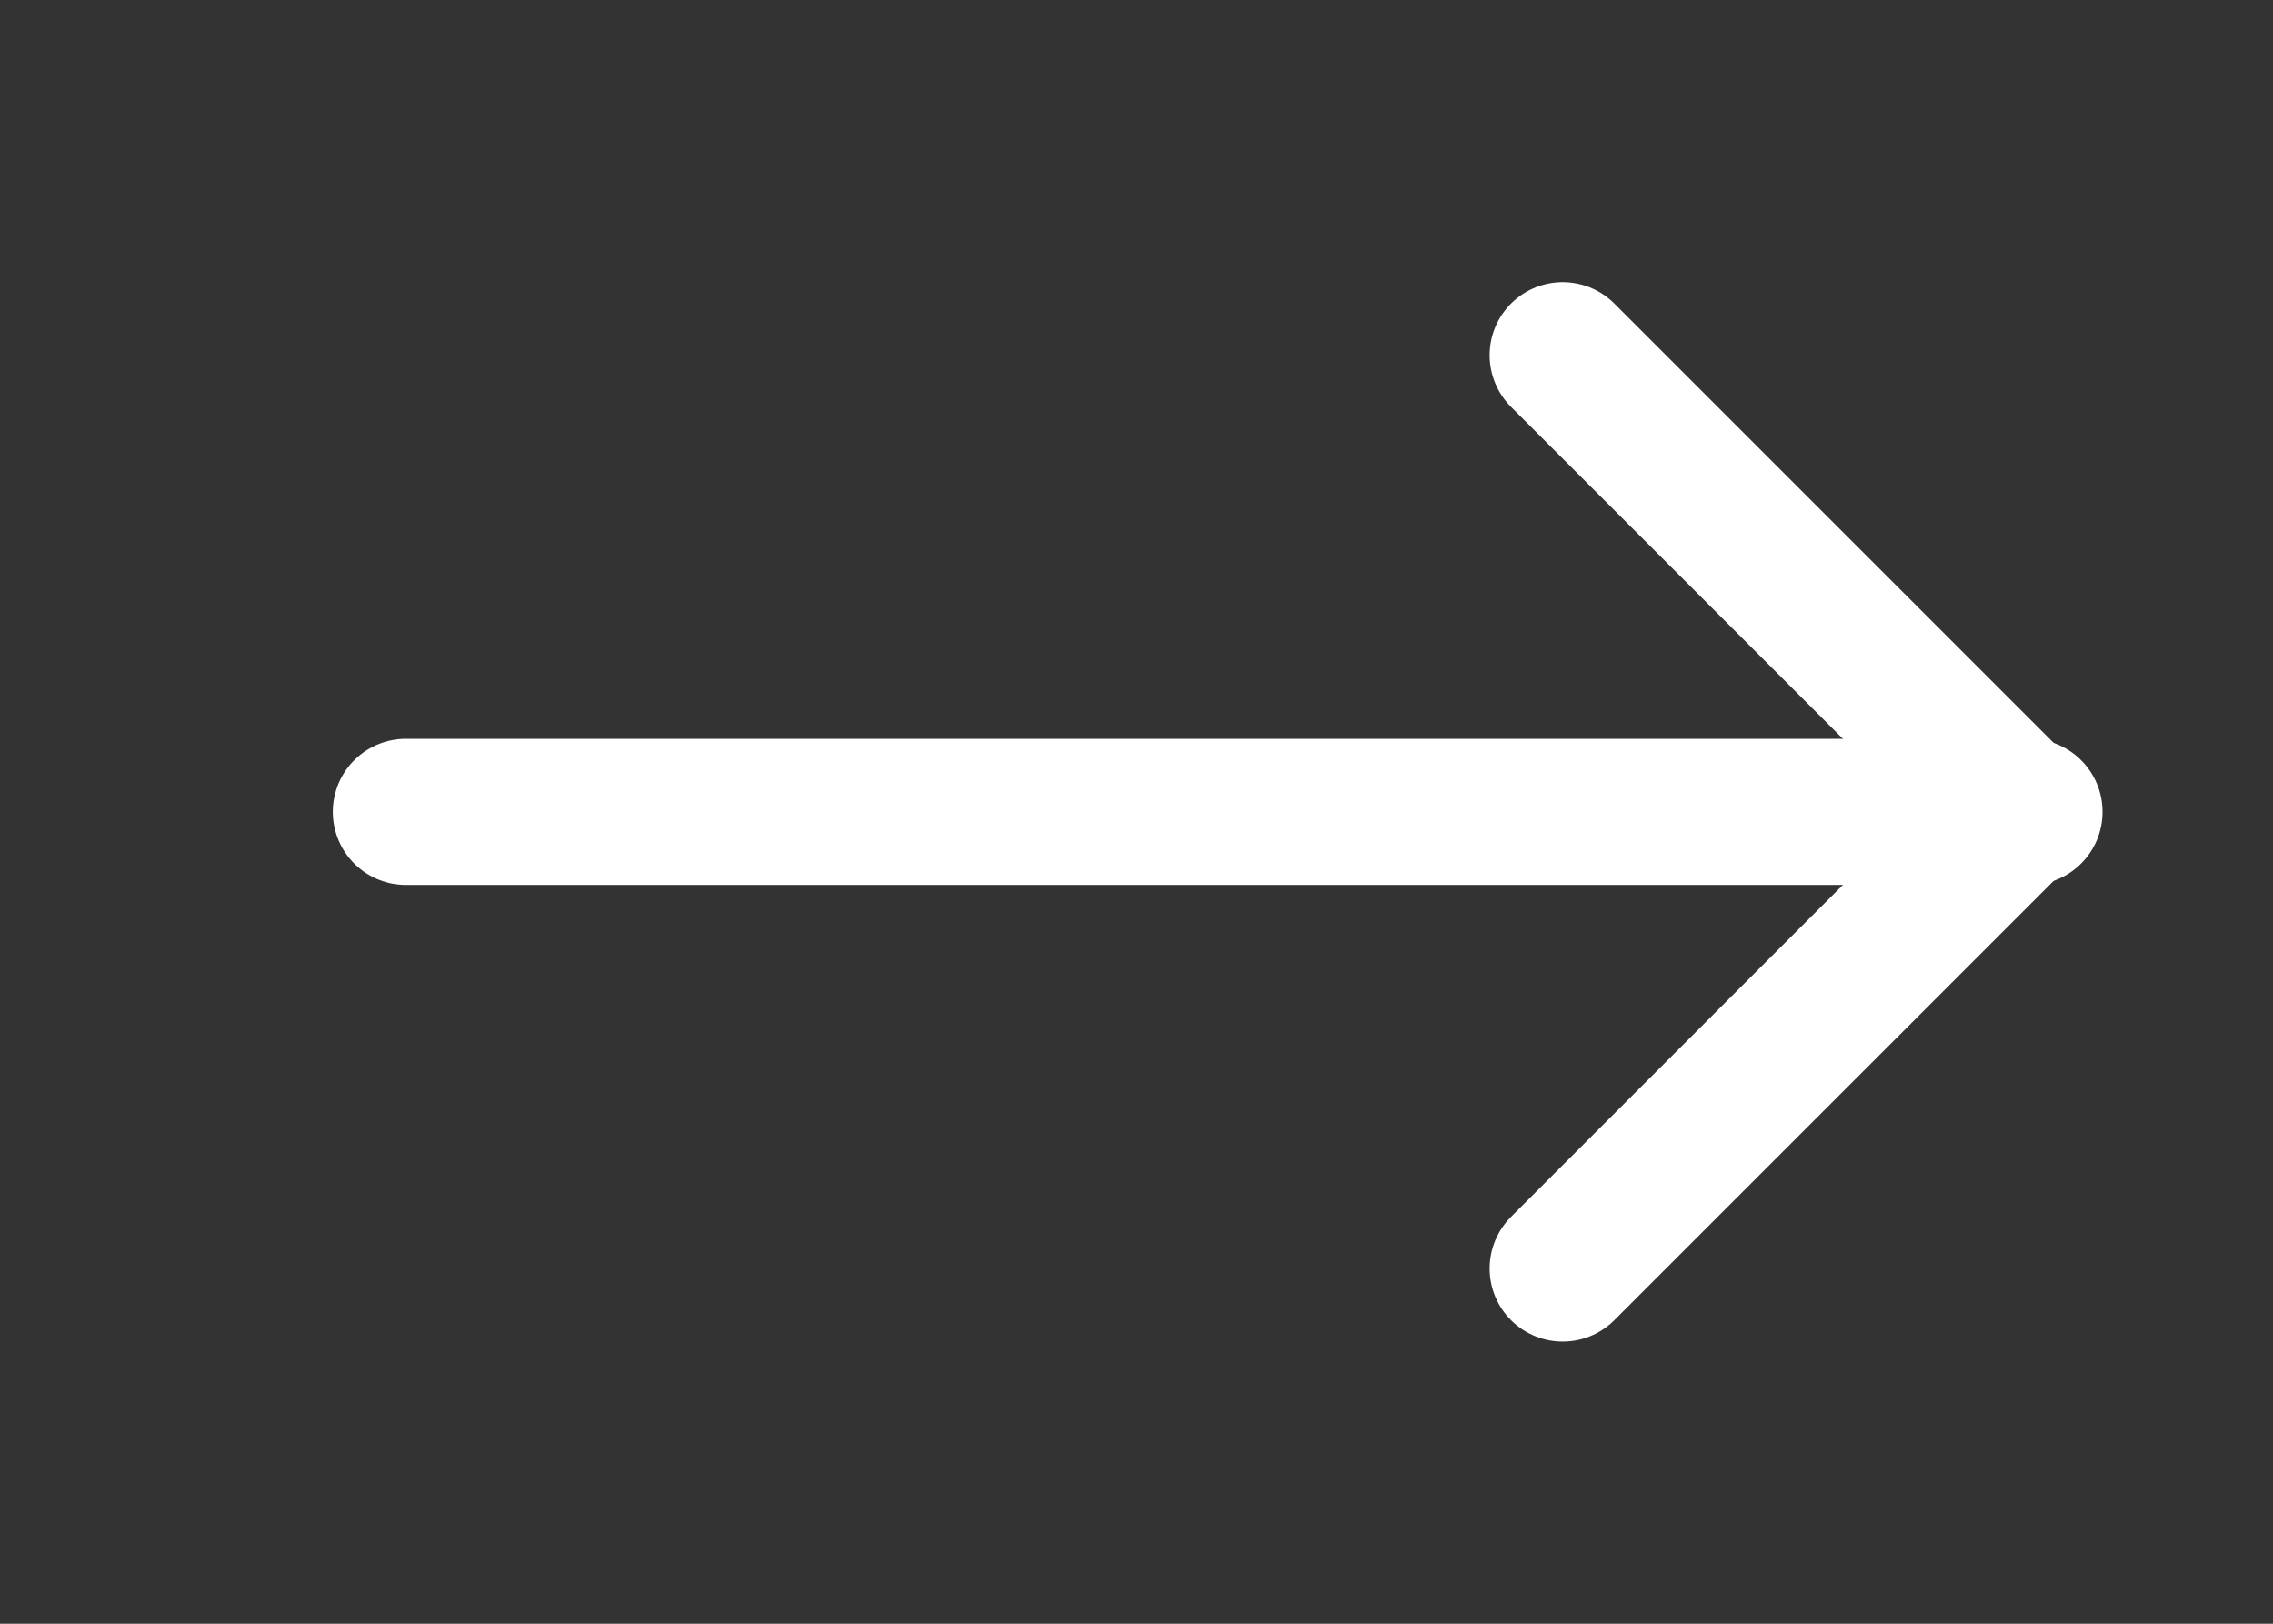
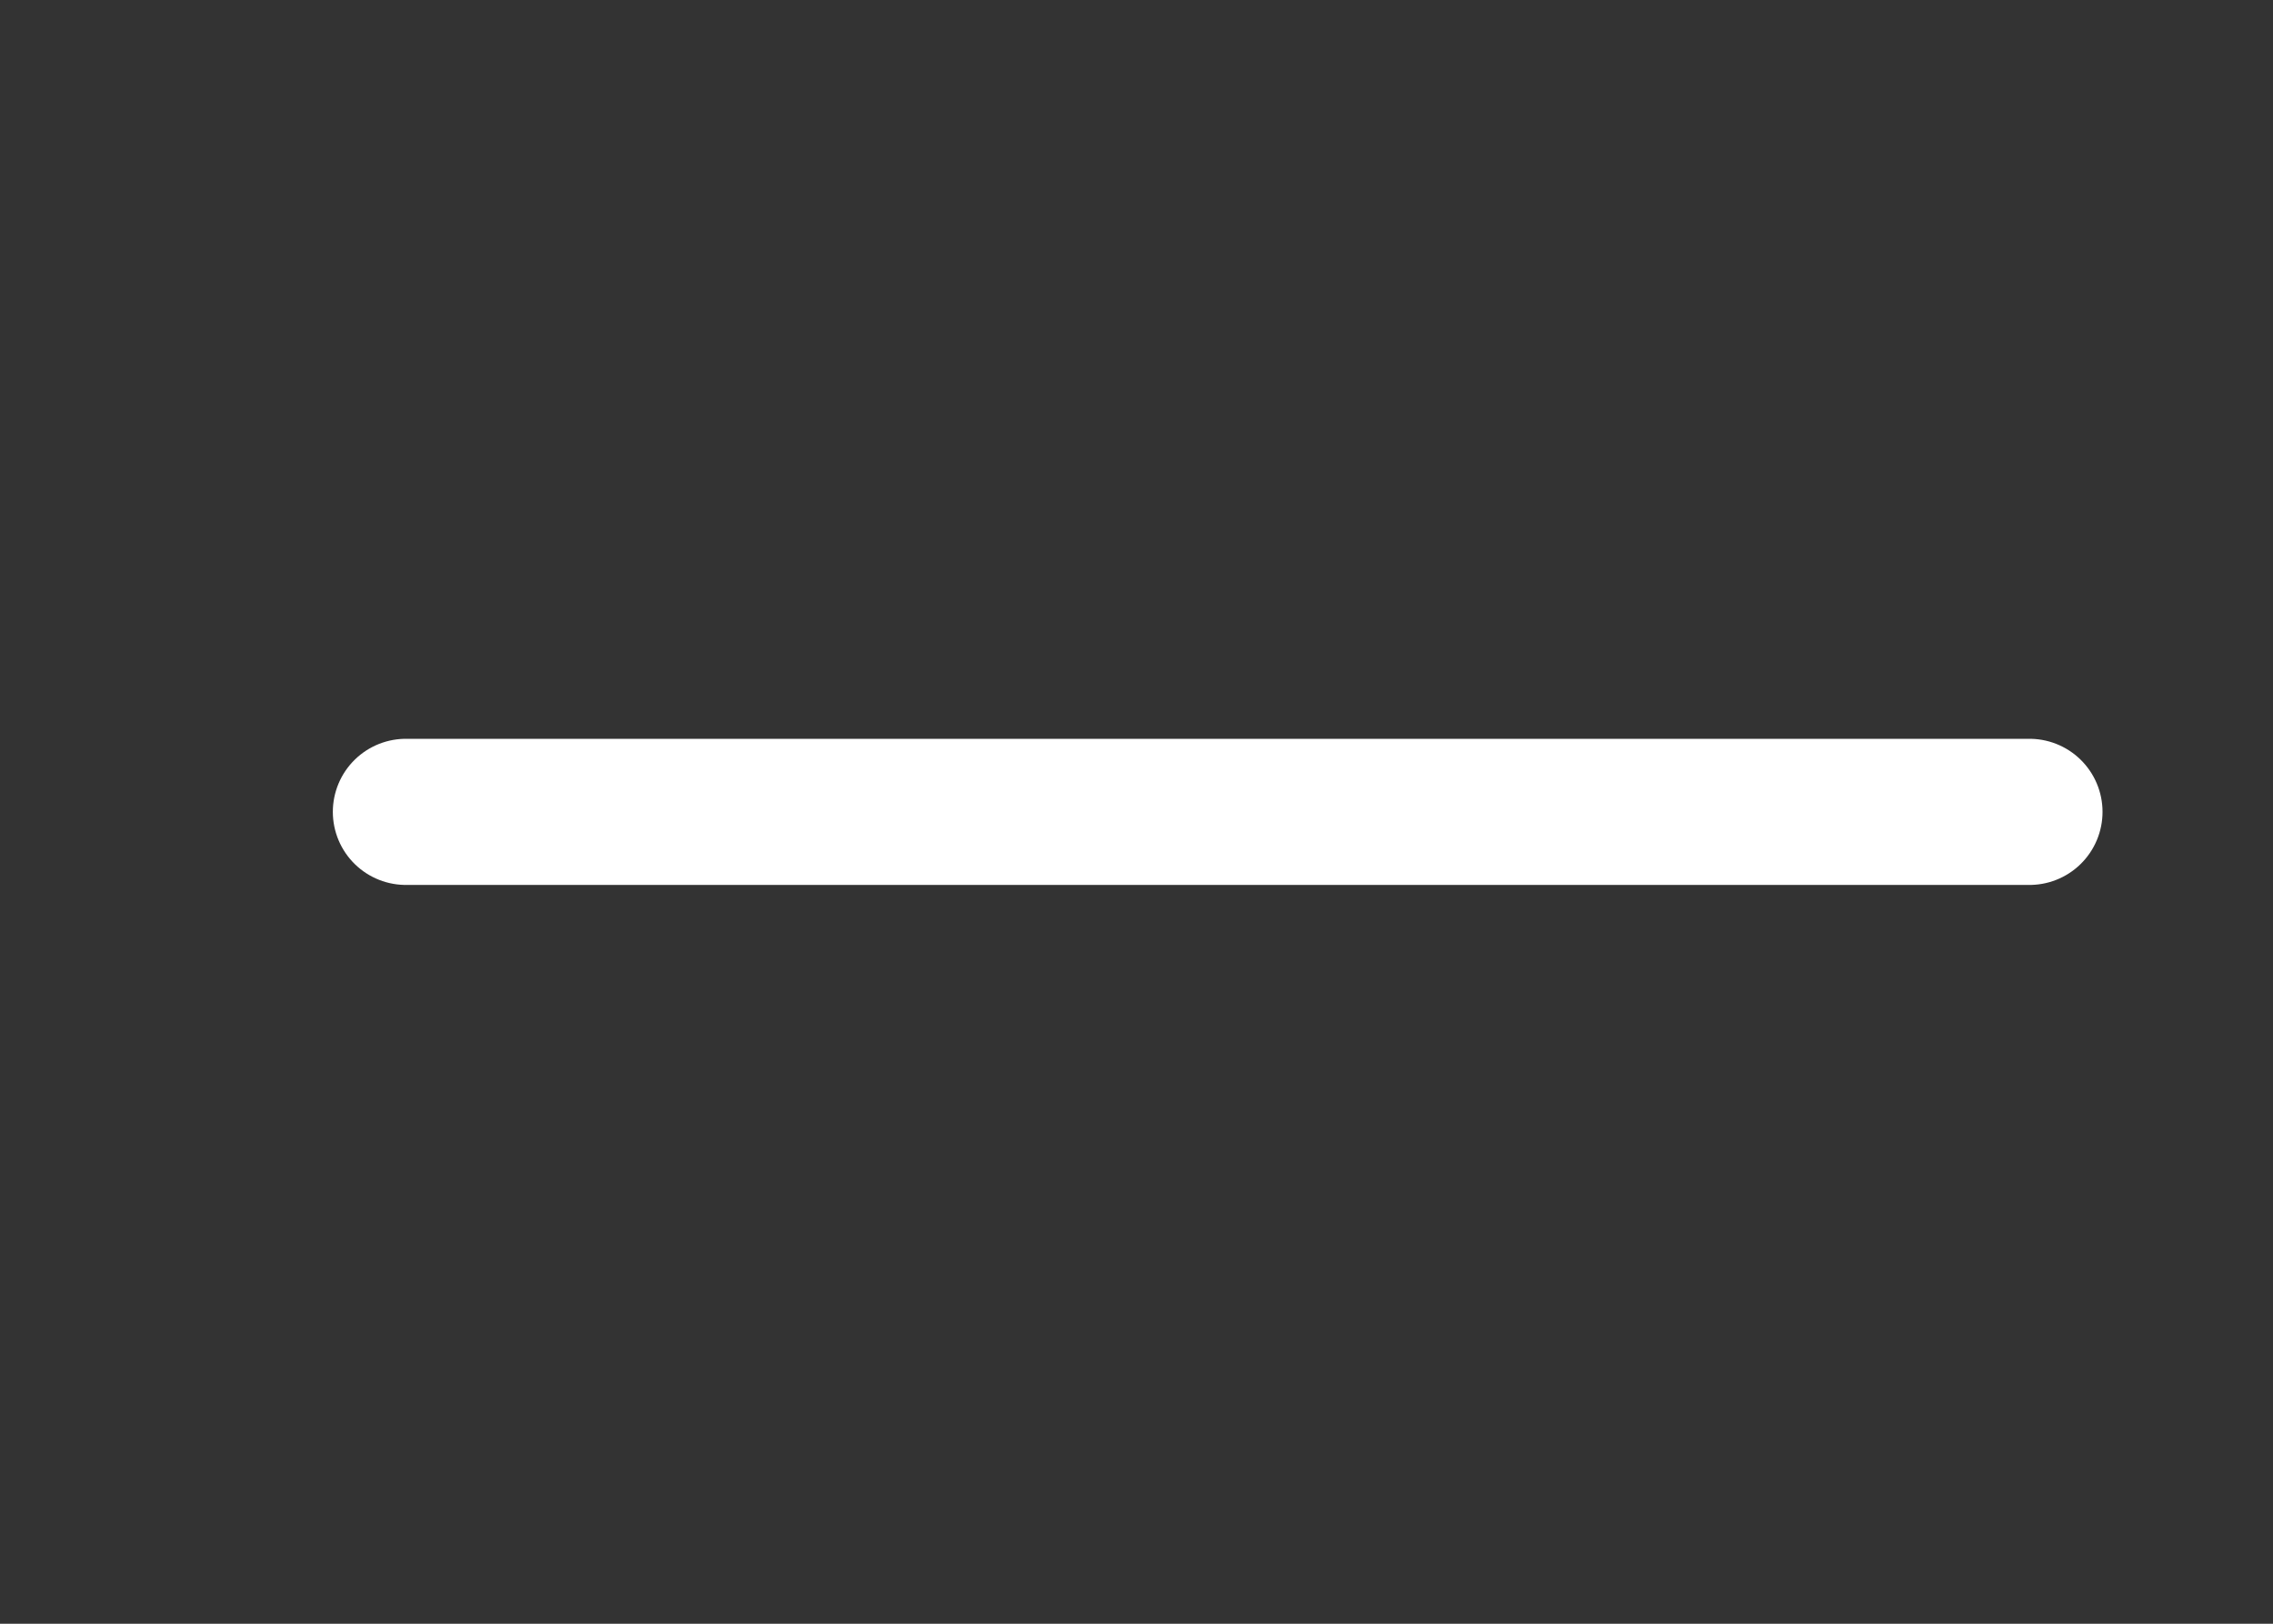
<svg xmlns="http://www.w3.org/2000/svg" width="28" height="20" viewBox="0 0 28 20" fill="none">
  <rect x="0" y="0" width="28" height="20" fill="#333333" stroke="none" />
  <path d="M5 10L25 10" stroke="white" stroke-width="1.8" stroke-linecap="round" stroke-linejoin="round" />
-   <path d="M19.25 4.375L24.875 10L19.25 15.625" stroke="white" stroke-width="1.8" stroke-linecap="round" stroke-linejoin="round" />
</svg>